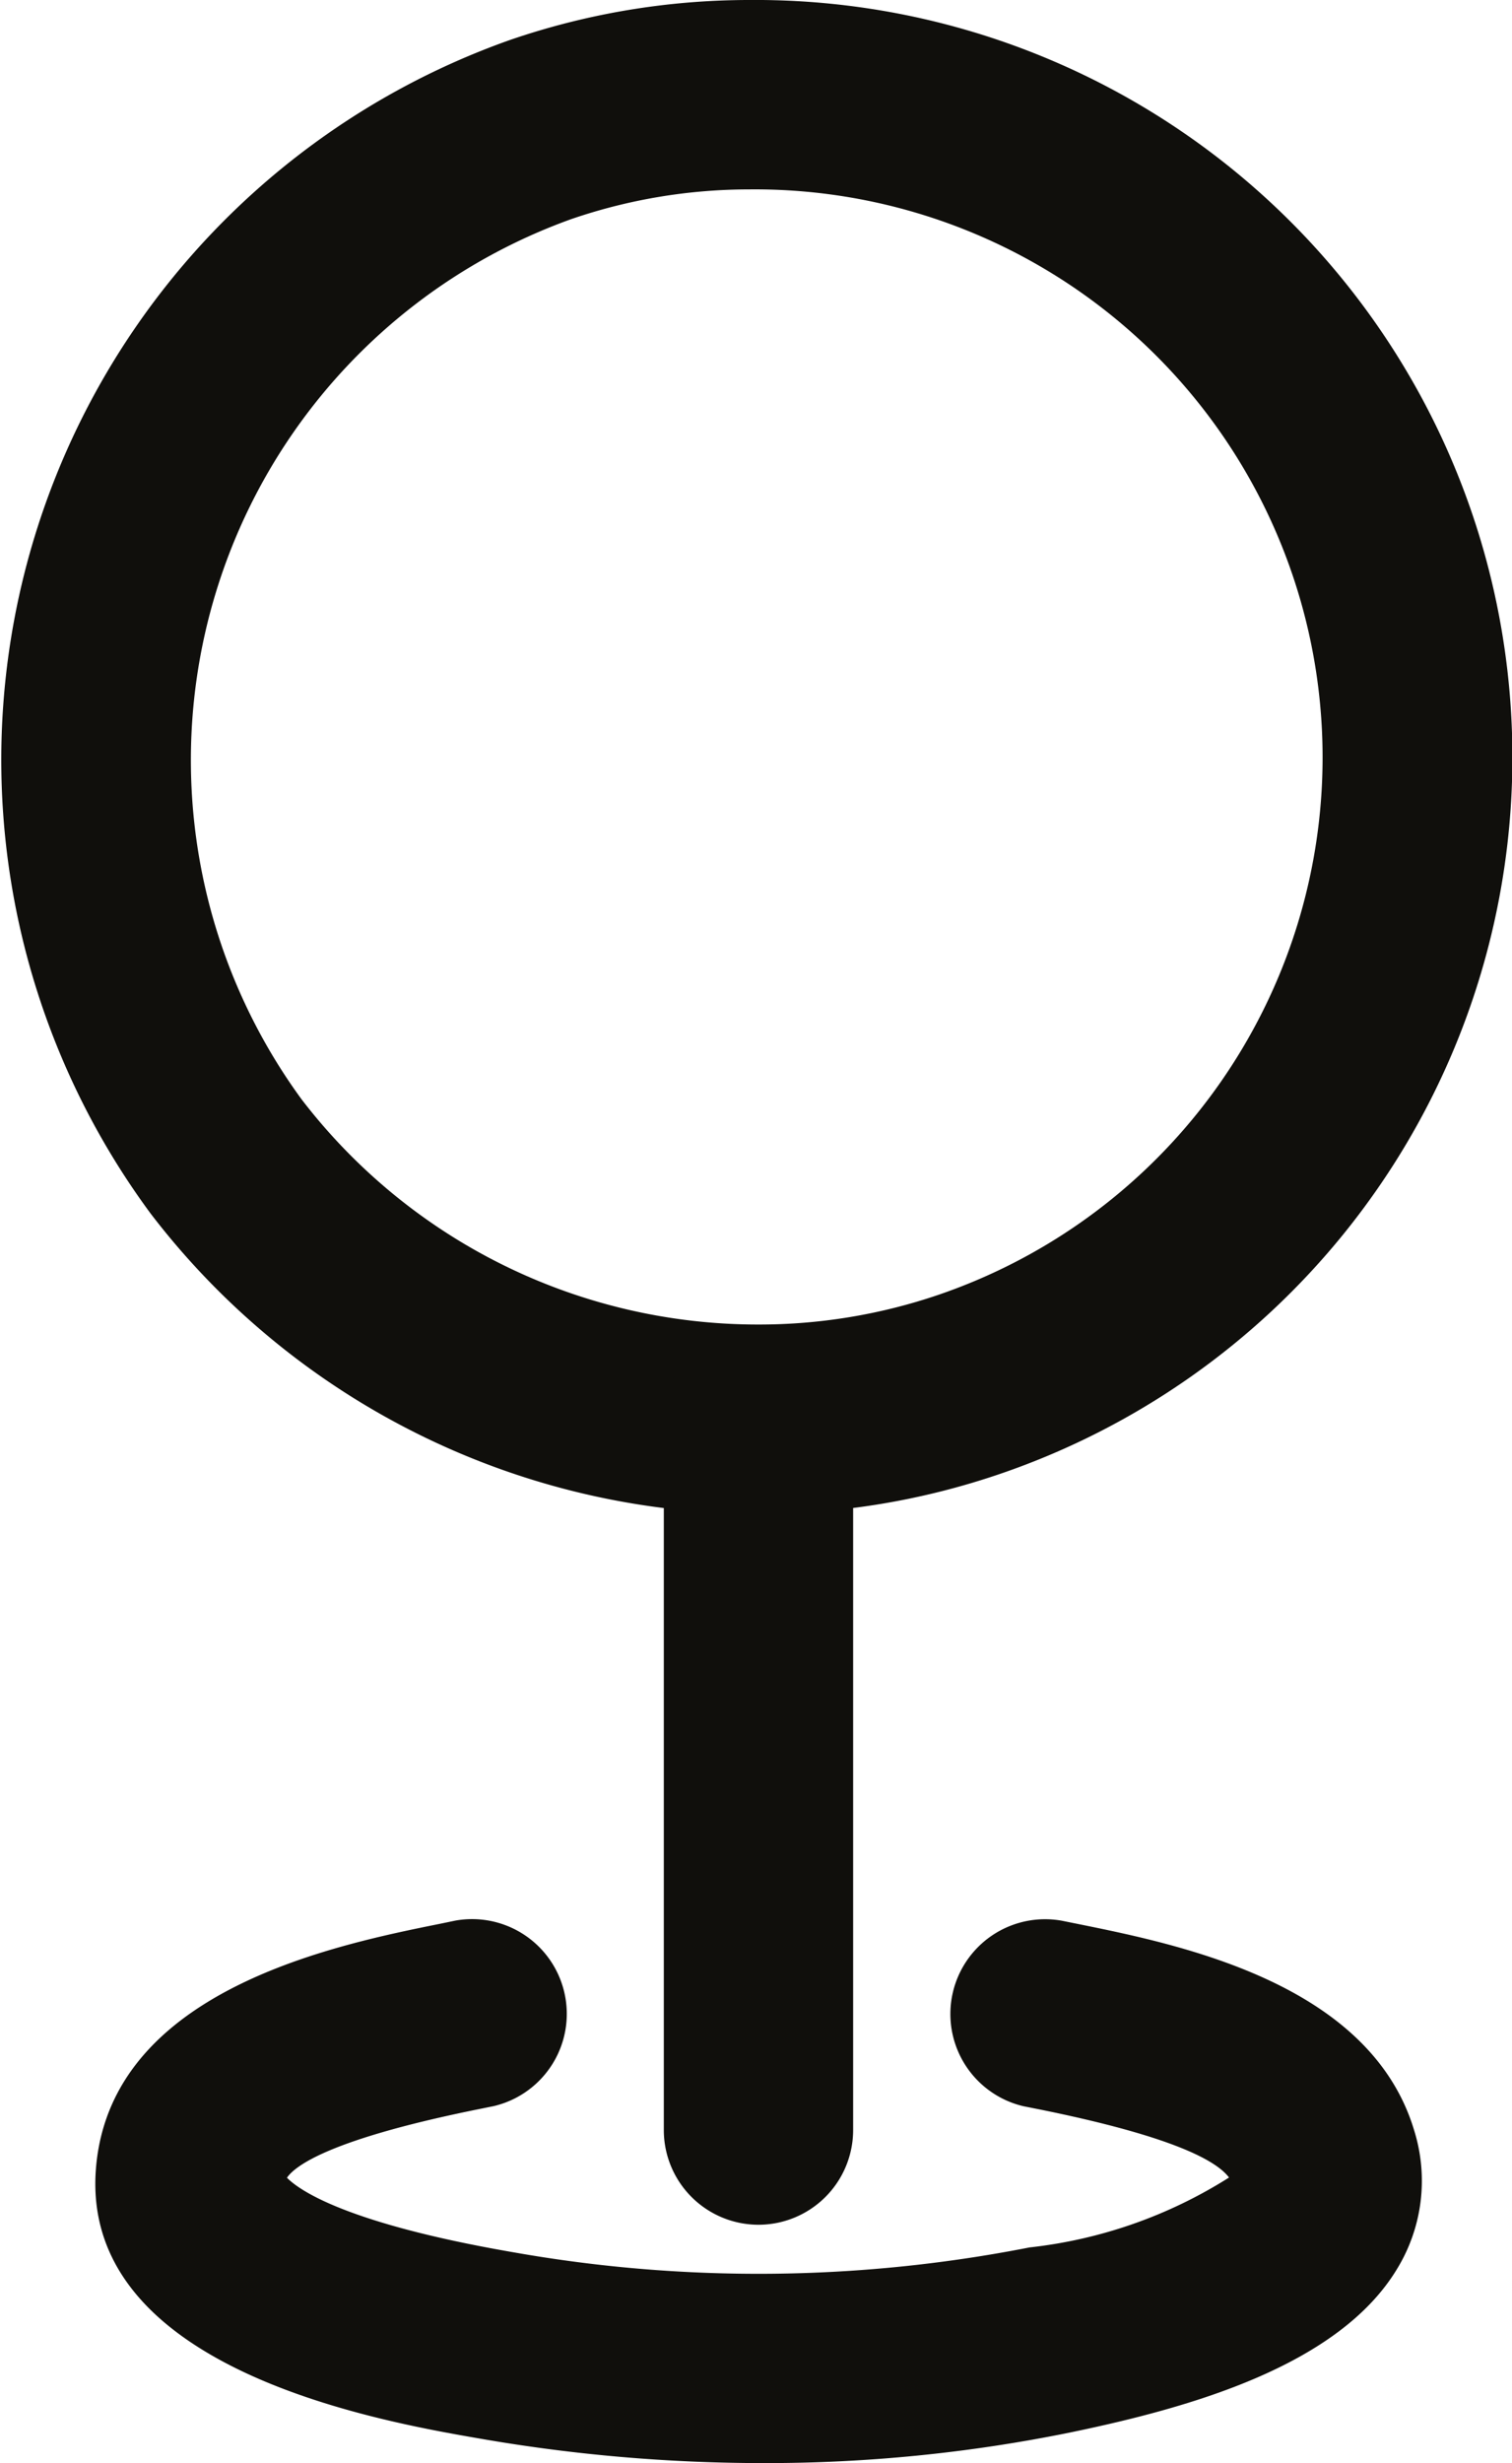
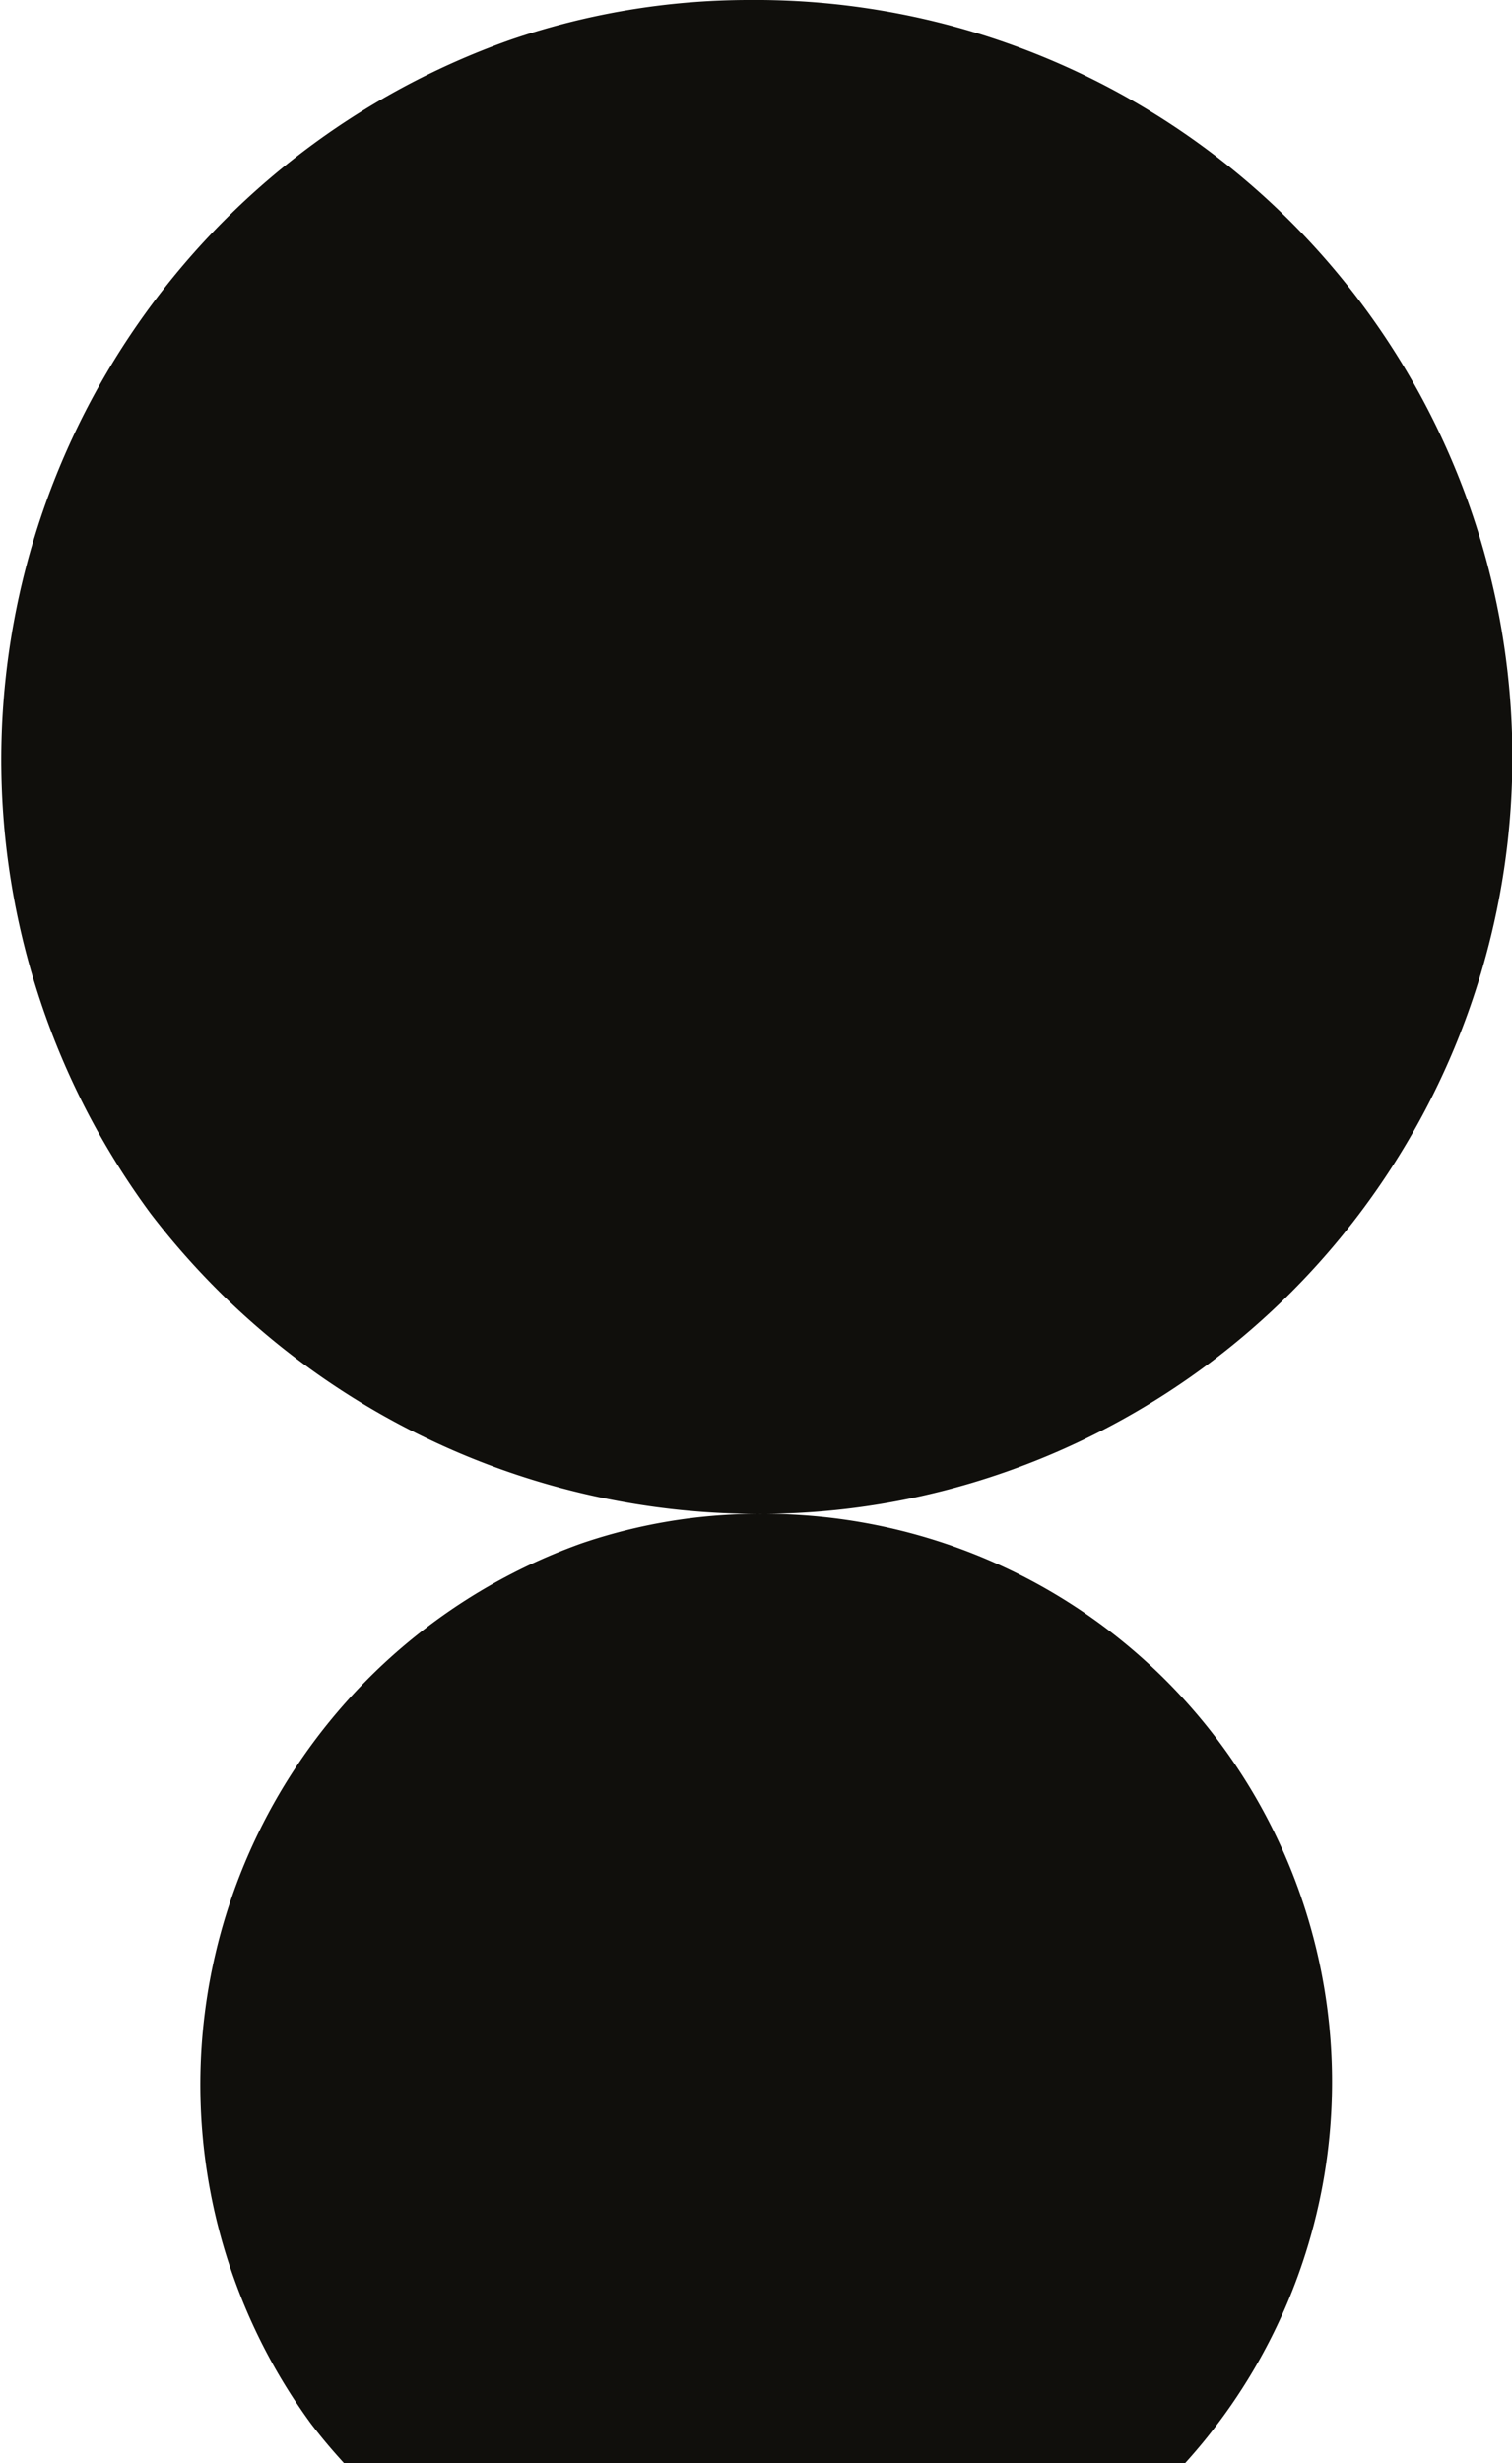
<svg xmlns="http://www.w3.org/2000/svg" width="14.063" height="22.901" viewBox="0 0 14.063 22.901">
  <g id="Gruppe_1849" data-name="Gruppe 1849" transform="translate(-1103.044 -2627.212)">
-     <path id="Pfad_1385" data-name="Pfad 1385" d="M1110.1,2641.288h0a7.117,7.117,0,0,1-5.656-2.794,7.1,7.1,0,0,1,3.345-10.911,6.856,6.856,0,0,1,2.222-.371,7.041,7.041,0,0,1,2.331,13.705A6.917,6.917,0,0,1,1110.1,2641.288Zm-.088-12.315a5.1,5.1,0,0,0-1.654.276,5.345,5.345,0,0,0-2.51,8.183,5.348,5.348,0,0,0,4.251,2.095,5.17,5.17,0,0,0,1.673-.276,5.281,5.281,0,0,0-1.762-10.278Z" transform="translate(0)" fill="#100f0c" />
-     <path id="Pfad_1386" data-name="Pfad 1386" d="M1131.974,2691.55a.881.881,0,0,1-.88-.88v-6.6a.88.88,0,1,1,1.761,0v6.6A.881.881,0,0,1,1131.974,2691.55Z" transform="translate(-21.876 -43.653)" fill="#100f0c" />
-     <path id="Pfad_1387" data-name="Pfad 1387" d="M1113.276,2713.32a15.393,15.393,0,0,1-2.615-.225c-.969-.167-3.9-.673-3.566-2.681.256-1.519,2.236-1.918,3.188-2.11l.135-.028a.881.881,0,0,1,.356,1.725l-.143.029c-1.381.279-1.705.526-1.78.637.112.114.546.424,2.106.693a13.082,13.082,0,0,0,4.8-.045,4.359,4.359,0,0,0,1.856-.65c-.121-.162-.544-.387-1.761-.633l-.151-.03a.881.881,0,0,1,.356-1.725l.144.029c.953.193,2.726.551,3.135,1.924a1.57,1.57,0,0,1-.159,1.283c-.542.9-1.914,1.29-3.049,1.524A14.173,14.173,0,0,1,1113.276,2713.32Z" transform="translate(-3.138 -63.207)" fill="#100f0c" />
+     <path id="Pfad_1385" data-name="Pfad 1385" d="M1110.1,2641.288h0a7.117,7.117,0,0,1-5.656-2.794,7.1,7.1,0,0,1,3.345-10.911,6.856,6.856,0,0,1,2.222-.371,7.041,7.041,0,0,1,2.331,13.705A6.917,6.917,0,0,1,1110.1,2641.288Za5.1,5.1,0,0,0-1.654.276,5.345,5.345,0,0,0-2.51,8.183,5.348,5.348,0,0,0,4.251,2.095,5.17,5.17,0,0,0,1.673-.276,5.281,5.281,0,0,0-1.762-10.278Z" transform="translate(0)" fill="#100f0c" />
  </g>
</svg>